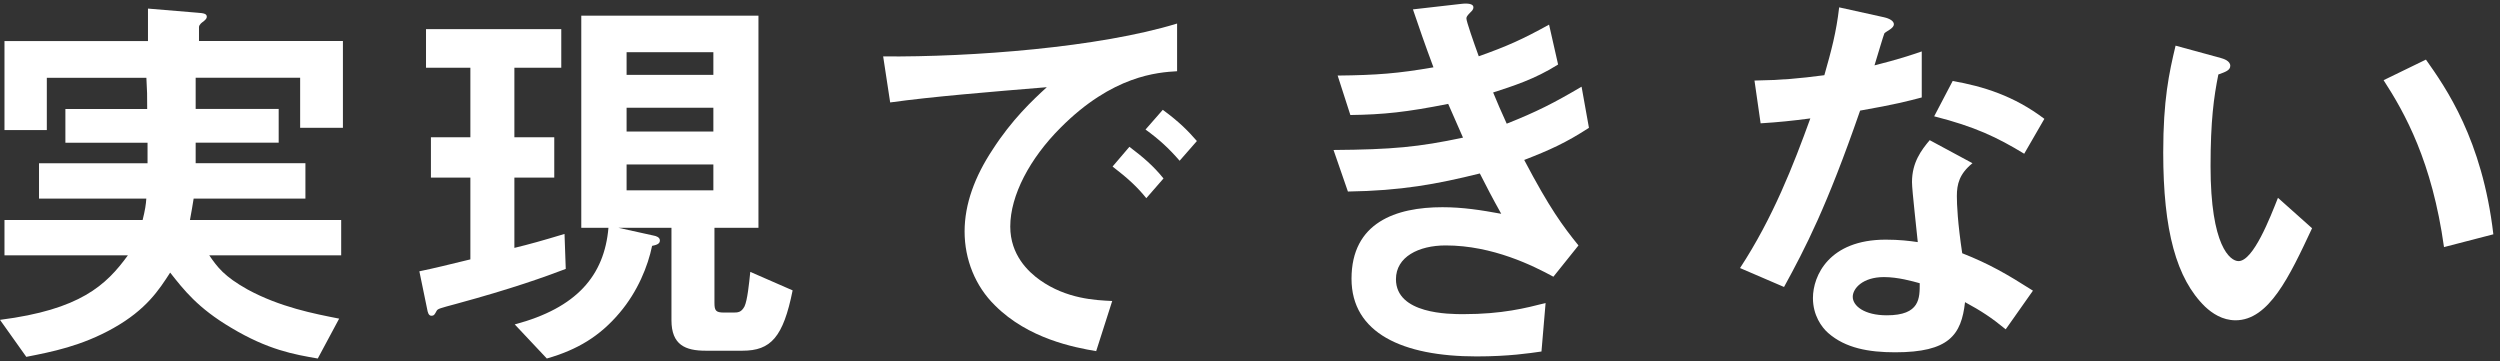
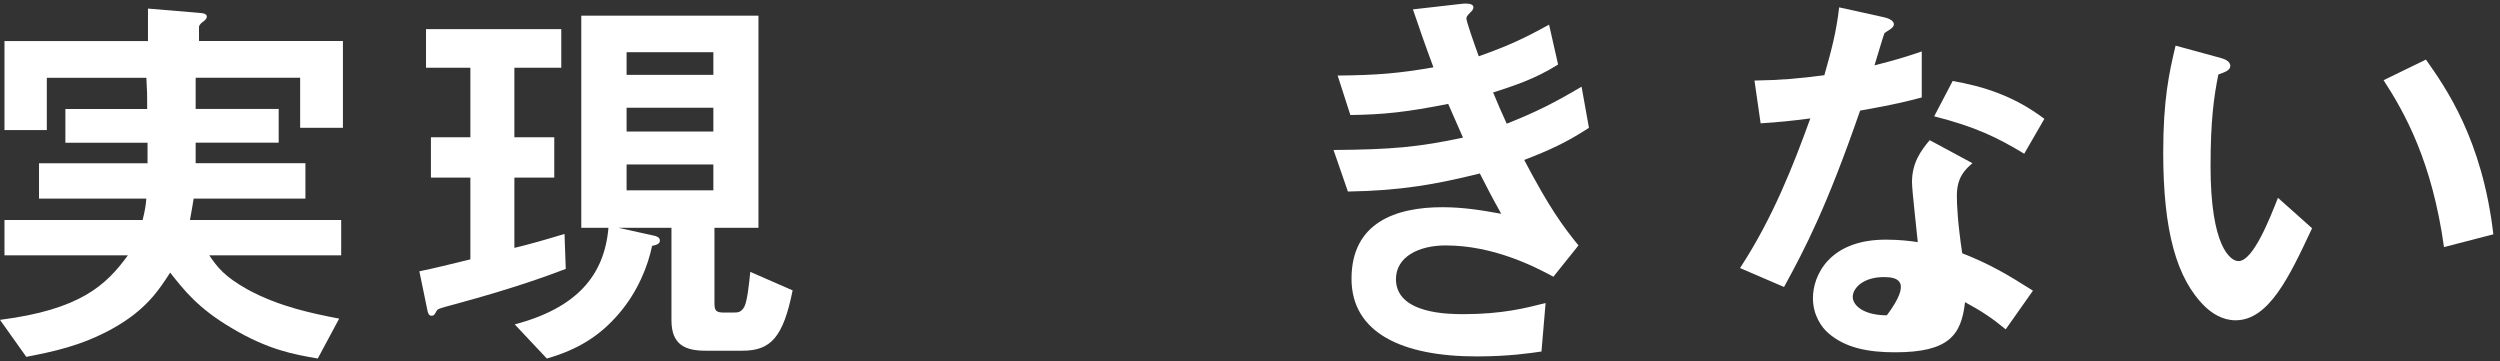
<svg xmlns="http://www.w3.org/2000/svg" width="346" height="50" viewBox="0 0 346 50" fill="none">
  <rect x="0" y="0" width="346" height="50" fill="#333333" stroke="none" />
  <path d="M41.54 17.698V10.758H27.08V15.078H38.57V19.748H27.08V22.588H42.27V27.488H26.8C26.63 28.628 26.52 29.138 26.29 30.448H47.22V35.338H28.96C30.1 36.988 31.01 38.238 34.25 40.058C38.75 42.508 43.47 43.418 46.94 44.098L43.98 49.618C40.68 49.048 37.1 48.428 31.97 45.348C27.36 42.618 25.43 40.108 23.55 37.728C22.01 40.118 20.25 42.848 15.7 45.408C11.26 47.908 7.11 48.708 3.64 49.388L0 44.268C11.1 42.848 14.68 39.488 17.7 35.338H0.62V30.448H19.74C20.08 29.078 20.2 28.288 20.25 27.488H5.4V22.598H20.42V19.758H9.05V15.088H20.37C20.37 12.928 20.37 12.808 20.26 10.768H6.48V17.998H0.62V5.688H20.48V1.188L27.31 1.758C28.28 1.818 28.62 1.928 28.62 2.328C28.62 2.558 28.45 2.728 28.11 3.008C28 3.068 27.54 3.408 27.54 3.748V5.678H47.46V17.688H41.54V17.698Z" fill="white" />
  <path d="M63.16 42.048C60.83 42.678 60.6 42.728 60.43 43.018C60.15 43.528 60.09 43.698 59.69 43.698C59.29 43.698 59.18 43.128 59.12 42.788L58.04 37.548C60.26 37.088 61.8 36.698 65.1 35.898V24.578H59.64V18.998H65.1V9.378H58.96V4.028H77.68V9.378H71.19V18.998H76.71V24.578H71.19V34.308C73.3 33.798 74.94 33.338 78.13 32.378L78.3 37.218C75.46 38.298 70.9 39.948 63.16 42.048ZM102.77 48.538H97.65C94.86 48.538 92.93 47.738 92.93 44.328V31.528H85.59L90.48 32.608C90.82 32.668 91.33 32.838 91.33 33.288C91.33 33.798 90.76 33.918 90.25 34.028C89.68 36.818 88.26 40.348 85.75 43.298C83.02 46.538 79.89 48.418 75.68 49.618L71.24 44.898C79.83 42.618 83.64 38.128 84.21 31.528H80.45V2.168H104.97V31.528H98.88V41.888C98.88 42.968 99.05 43.258 100.19 43.258H101.39C102.13 43.258 102.58 43.258 103.04 42.408C103.44 41.558 103.67 39.278 103.84 37.628L109.7 40.188C108.4 46.658 106.69 48.538 102.77 48.538ZM98.73 7.228H86.72V10.358H98.73V7.228ZM98.73 14.908H86.72V18.208H98.73V14.908ZM98.73 22.758H86.72V26.338H98.73V22.758Z" fill="white" />
-   <path d="M146.76 17.698C142.55 21.908 139.82 27.028 139.82 31.358C139.82 35.288 142.32 37.618 143.92 38.758C147.62 41.378 151.6 41.548 153.93 41.658L151.71 48.598C148.69 48.088 142.32 46.888 137.71 42.278C134.98 39.608 133.5 35.908 133.5 32.038C133.5 28.228 134.92 24.418 137.37 20.718C140.04 16.568 142.89 13.888 144.88 12.068C137.26 12.698 128.89 13.378 123.2 14.178L122.23 7.808C134.52 7.918 152.16 6.558 162.91 3.258V9.858C160.24 10.018 153.99 10.418 146.76 17.698ZM158.65 27.428C157.4 25.888 156.2 24.758 153.98 23.048L156.31 20.318C158.19 21.738 159.61 22.938 161.03 24.698L158.65 27.428ZM163.26 22.248C161.78 20.538 160.42 19.288 158.54 17.928L160.93 15.198C163.32 16.958 164.46 18.158 165.65 19.518L163.26 22.248Z" fill="white" />
  <path d="M210.95 22.138C214.48 28.848 216.3 31.298 218.46 33.968L214.99 38.298C212.26 36.818 206.63 33.968 200.08 33.968C196.33 33.968 193.2 35.558 193.2 38.638C193.2 43.478 200.6 43.478 202.53 43.478C207.94 43.478 211.18 42.628 213.91 41.938L213.34 48.648C211.75 48.878 208.84 49.328 204.35 49.328C194.11 49.328 187.05 46.088 187.05 38.578C187.05 30.788 193.2 28.678 199.63 28.678C202.47 28.678 204.98 29.078 207.77 29.588C206.4 27.138 205.89 26.118 204.81 24.008C198.84 25.488 193.94 26.398 186.55 26.508L184.56 20.758C192.64 20.698 196.34 20.358 202.48 19.048C201.63 17.118 201 15.688 200.43 14.378C194.68 15.518 191.5 15.858 186.89 15.918L185.13 10.458C190.59 10.398 193.49 10.168 198.39 9.318C197.08 5.788 196.46 3.968 195.55 1.298L202.04 0.558C202.5 0.498 203.92 0.328 203.92 1.018C203.92 1.298 203.75 1.478 203.46 1.758C203 2.218 202.95 2.388 202.95 2.558C202.95 2.958 203.92 5.748 204.66 7.788C208.53 6.418 210.69 5.458 214.39 3.408L215.64 8.928C212.4 10.978 209.27 11.948 206.65 12.798C207.39 14.558 207.62 15.128 208.53 17.118C212.68 15.468 215.02 14.278 218.89 11.998L219.91 17.688C216.75 19.748 214.48 20.768 210.95 22.138Z" fill="white" />
-   <path d="M257.44 15.308C252.83 28.618 249.87 34.308 246.91 39.718L240.82 37.098C245.37 30.158 248.22 22.818 250.55 16.388C247.93 16.728 246.34 16.898 243.67 17.068L242.82 11.148C246.58 11.088 248.97 10.868 252.49 10.408C253.46 6.998 254.14 4.488 254.54 1.018L260.74 2.388C261.02 2.448 262.11 2.728 262.11 3.358C262.11 3.928 261.14 4.268 260.8 4.608C260.74 4.668 259.66 8.308 259.43 9.048C262.79 8.198 264.49 7.628 265.97 7.118V13.488C264.04 13.998 262.28 14.458 257.44 15.308ZM277.59 45.578C275.66 43.988 274.18 43.018 271.96 41.818C271.45 46.368 269.74 48.758 262.29 48.758C258.65 48.758 255.41 48.188 253.02 46.088C252.11 45.288 250.91 43.638 250.91 41.248C250.91 38.178 253.13 33.168 260.98 33.168C262.86 33.168 264.28 33.338 265.42 33.508C265.31 32.198 264.62 26.398 264.62 25.198C264.62 22.468 265.93 20.758 267.07 19.398L272.99 22.588C271.17 24.068 270.83 25.488 270.83 27.138C270.83 28.328 270.94 30.838 271.57 35.048C275.33 36.528 277.77 37.948 281.36 40.228L277.59 45.578ZM260.74 38.348C257.78 38.348 256.42 39.938 256.42 41.078C256.42 42.328 258.01 43.638 261.14 43.638C265.75 43.638 265.69 41.248 265.69 39.198C264.67 38.918 262.68 38.348 260.74 38.348ZM280.15 21.278C276.4 18.998 273.32 17.528 267.69 16.098L270.25 11.208C274.46 11.948 278.73 13.258 282.94 16.448L280.15 21.278Z" fill="white" />
+   <path d="M257.44 15.308C252.83 28.618 249.87 34.308 246.91 39.718L240.82 37.098C245.37 30.158 248.22 22.818 250.55 16.388C247.93 16.728 246.34 16.898 243.67 17.068L242.82 11.148C246.58 11.088 248.97 10.868 252.49 10.408C253.46 6.998 254.14 4.488 254.54 1.018L260.74 2.388C261.02 2.448 262.11 2.728 262.11 3.358C262.11 3.928 261.14 4.268 260.8 4.608C260.74 4.668 259.66 8.308 259.43 9.048C262.79 8.198 264.49 7.628 265.97 7.118V13.488C264.04 13.998 262.28 14.458 257.44 15.308ZM277.59 45.578C275.66 43.988 274.18 43.018 271.96 41.818C271.45 46.368 269.74 48.758 262.29 48.758C258.65 48.758 255.41 48.188 253.02 46.088C252.11 45.288 250.91 43.638 250.91 41.248C250.91 38.178 253.13 33.168 260.98 33.168C262.86 33.168 264.28 33.338 265.42 33.508C265.31 32.198 264.62 26.398 264.62 25.198C264.62 22.468 265.93 20.758 267.07 19.398L272.99 22.588C271.17 24.068 270.83 25.488 270.83 27.138C270.83 28.328 270.94 30.838 271.57 35.048C275.33 36.528 277.77 37.948 281.36 40.228L277.59 45.578ZM260.74 38.348C257.78 38.348 256.42 39.938 256.42 41.078C256.42 42.328 258.01 43.638 261.14 43.638C264.67 38.918 262.68 38.348 260.74 38.348ZM280.15 21.278C276.4 18.998 273.32 17.528 267.69 16.098L270.25 11.208C274.46 11.948 278.73 13.258 282.94 16.448L280.15 21.278Z" fill="white" />
  <path d="M309.4 44.328C307.58 44.328 306.16 43.358 305.19 42.448C301.21 38.578 299.39 31.918 299.39 21.108C299.39 13.828 300.19 10.128 301.1 6.318L307.36 8.028C307.76 8.138 308.67 8.428 308.67 9.108C308.67 9.738 307.99 9.958 307.02 10.308C306.39 13.438 305.94 16.738 305.94 22.998C305.94 34.098 308.67 36.138 309.81 36.138C311.86 36.138 314.19 30.108 315.27 27.378L319.99 31.588C316.85 38.298 314.01 44.328 309.4 44.328ZM338.25 34.198C336.6 22.358 332.84 15.648 329.89 11.098L335.75 8.248C338.48 12.118 343.55 19.288 345.08 32.428L338.25 34.198Z" fill="white" />
</svg>